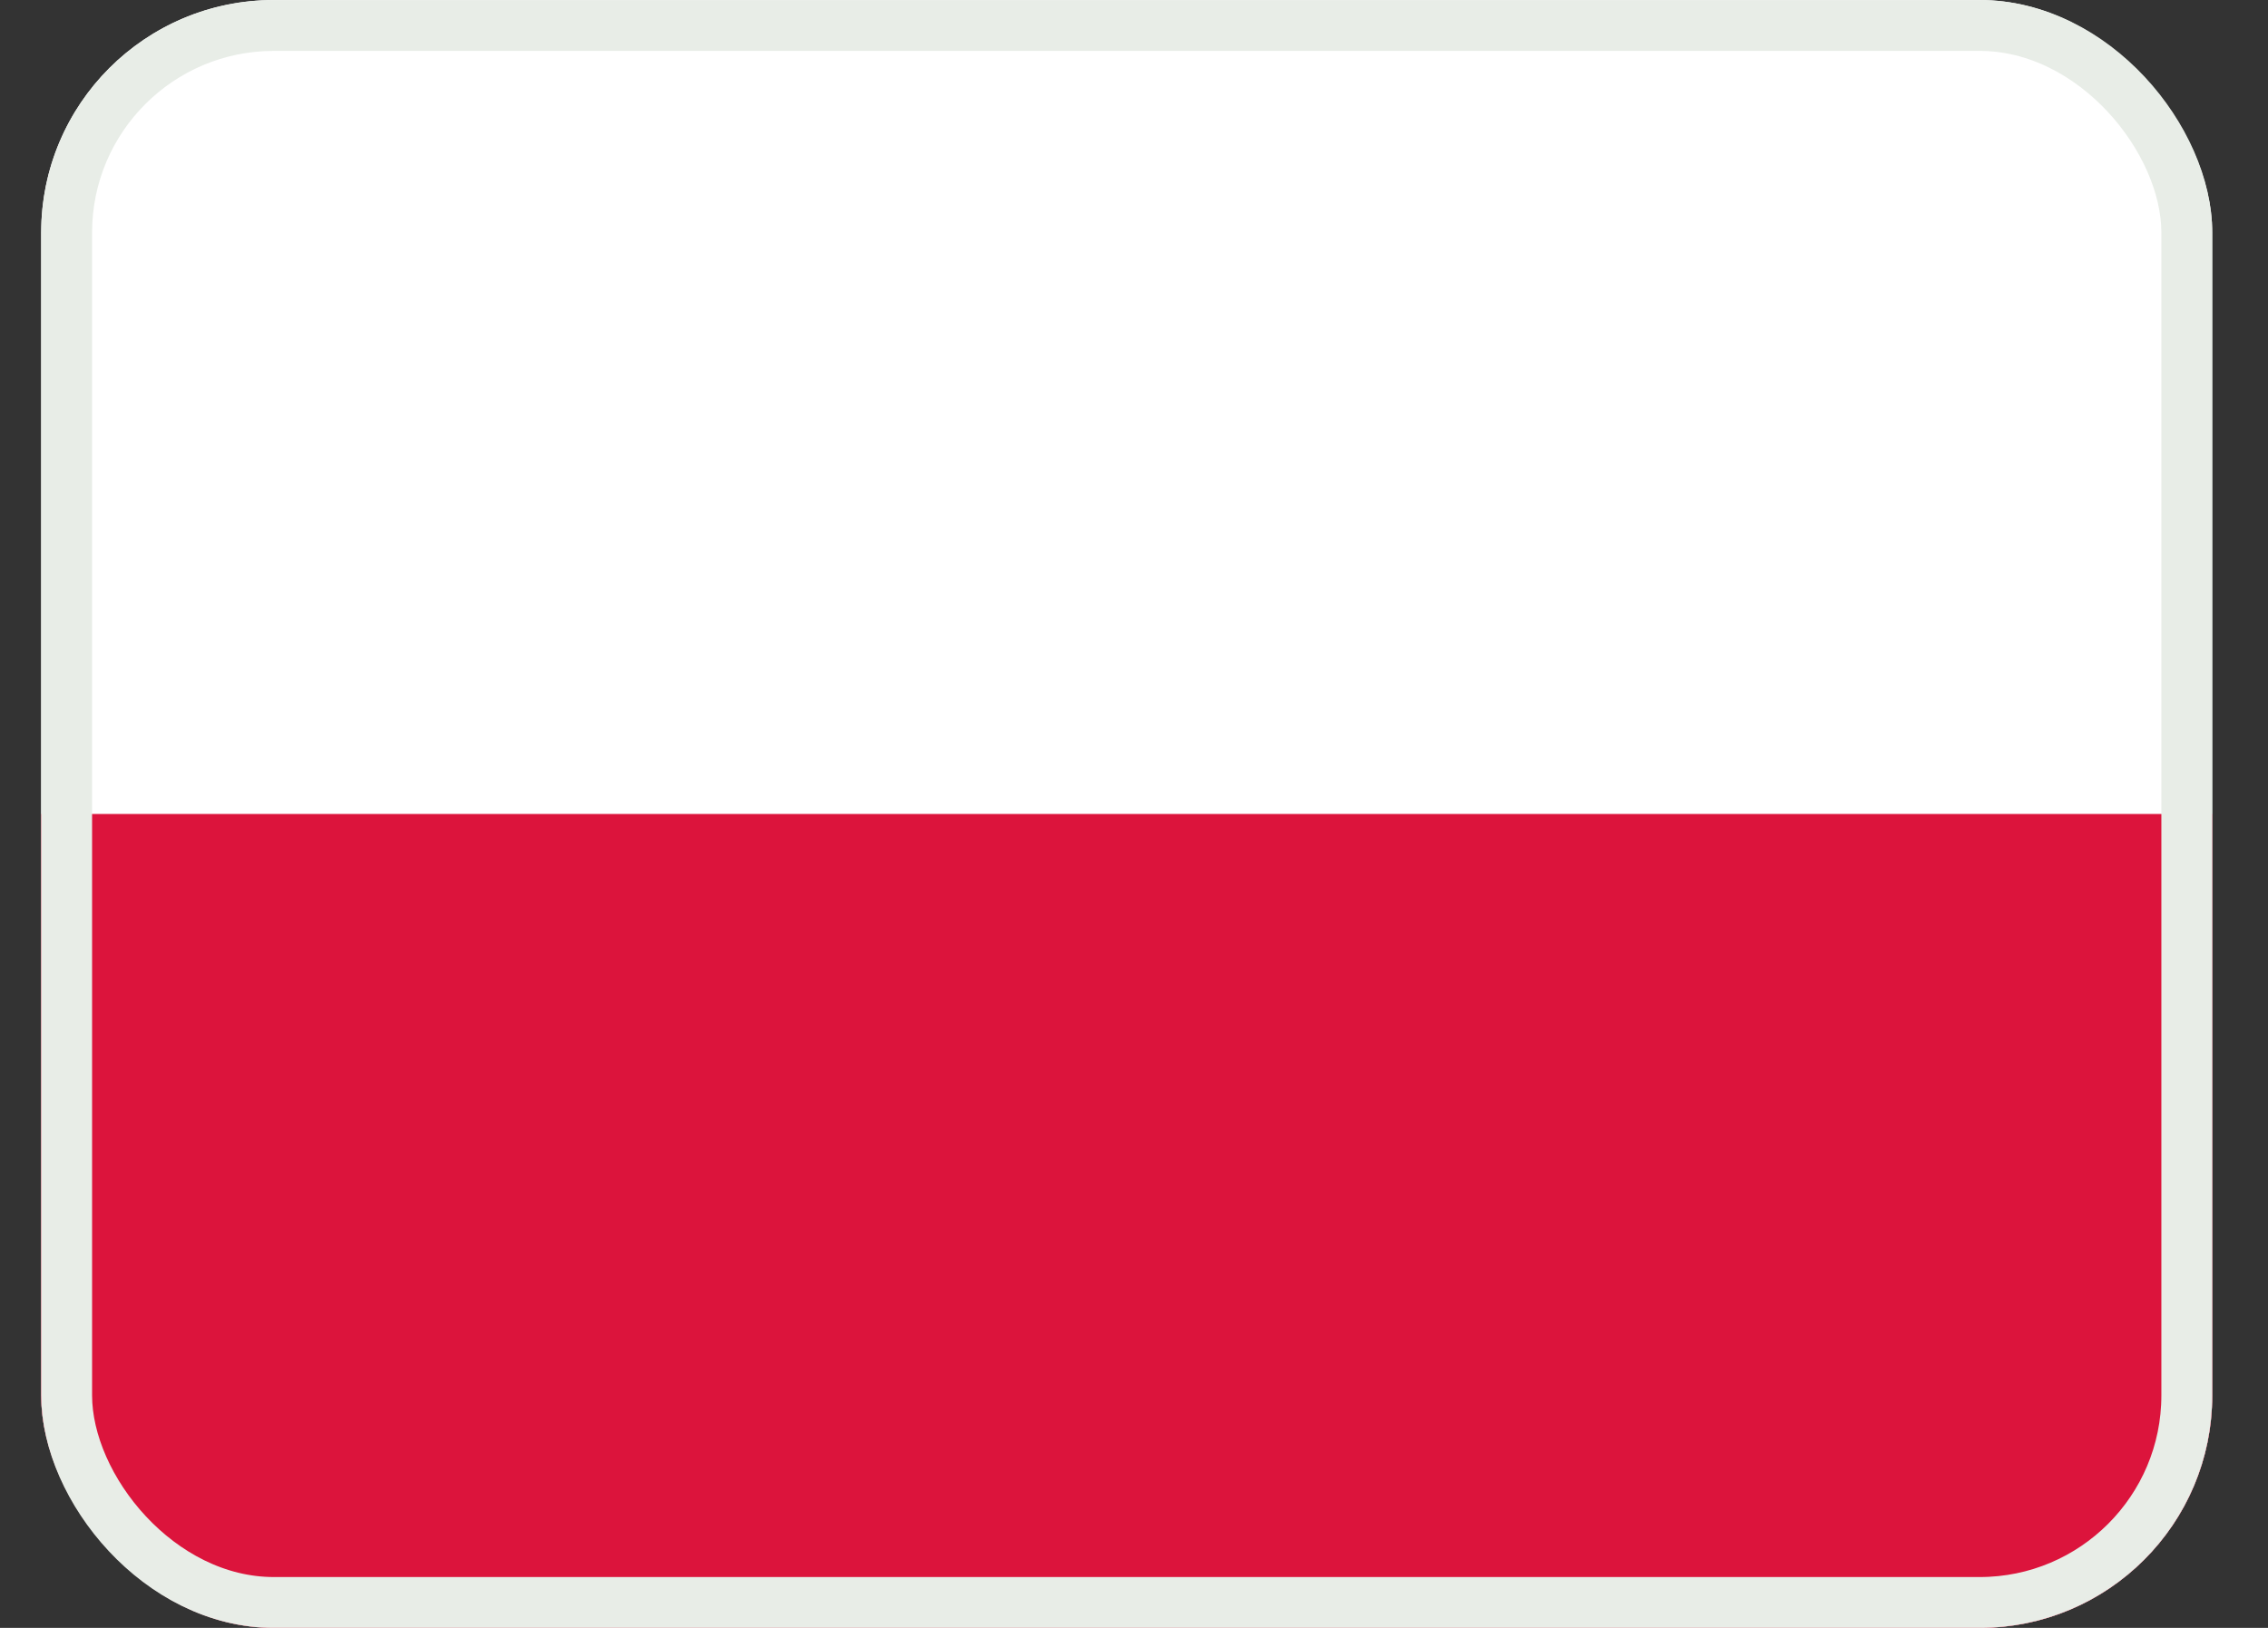
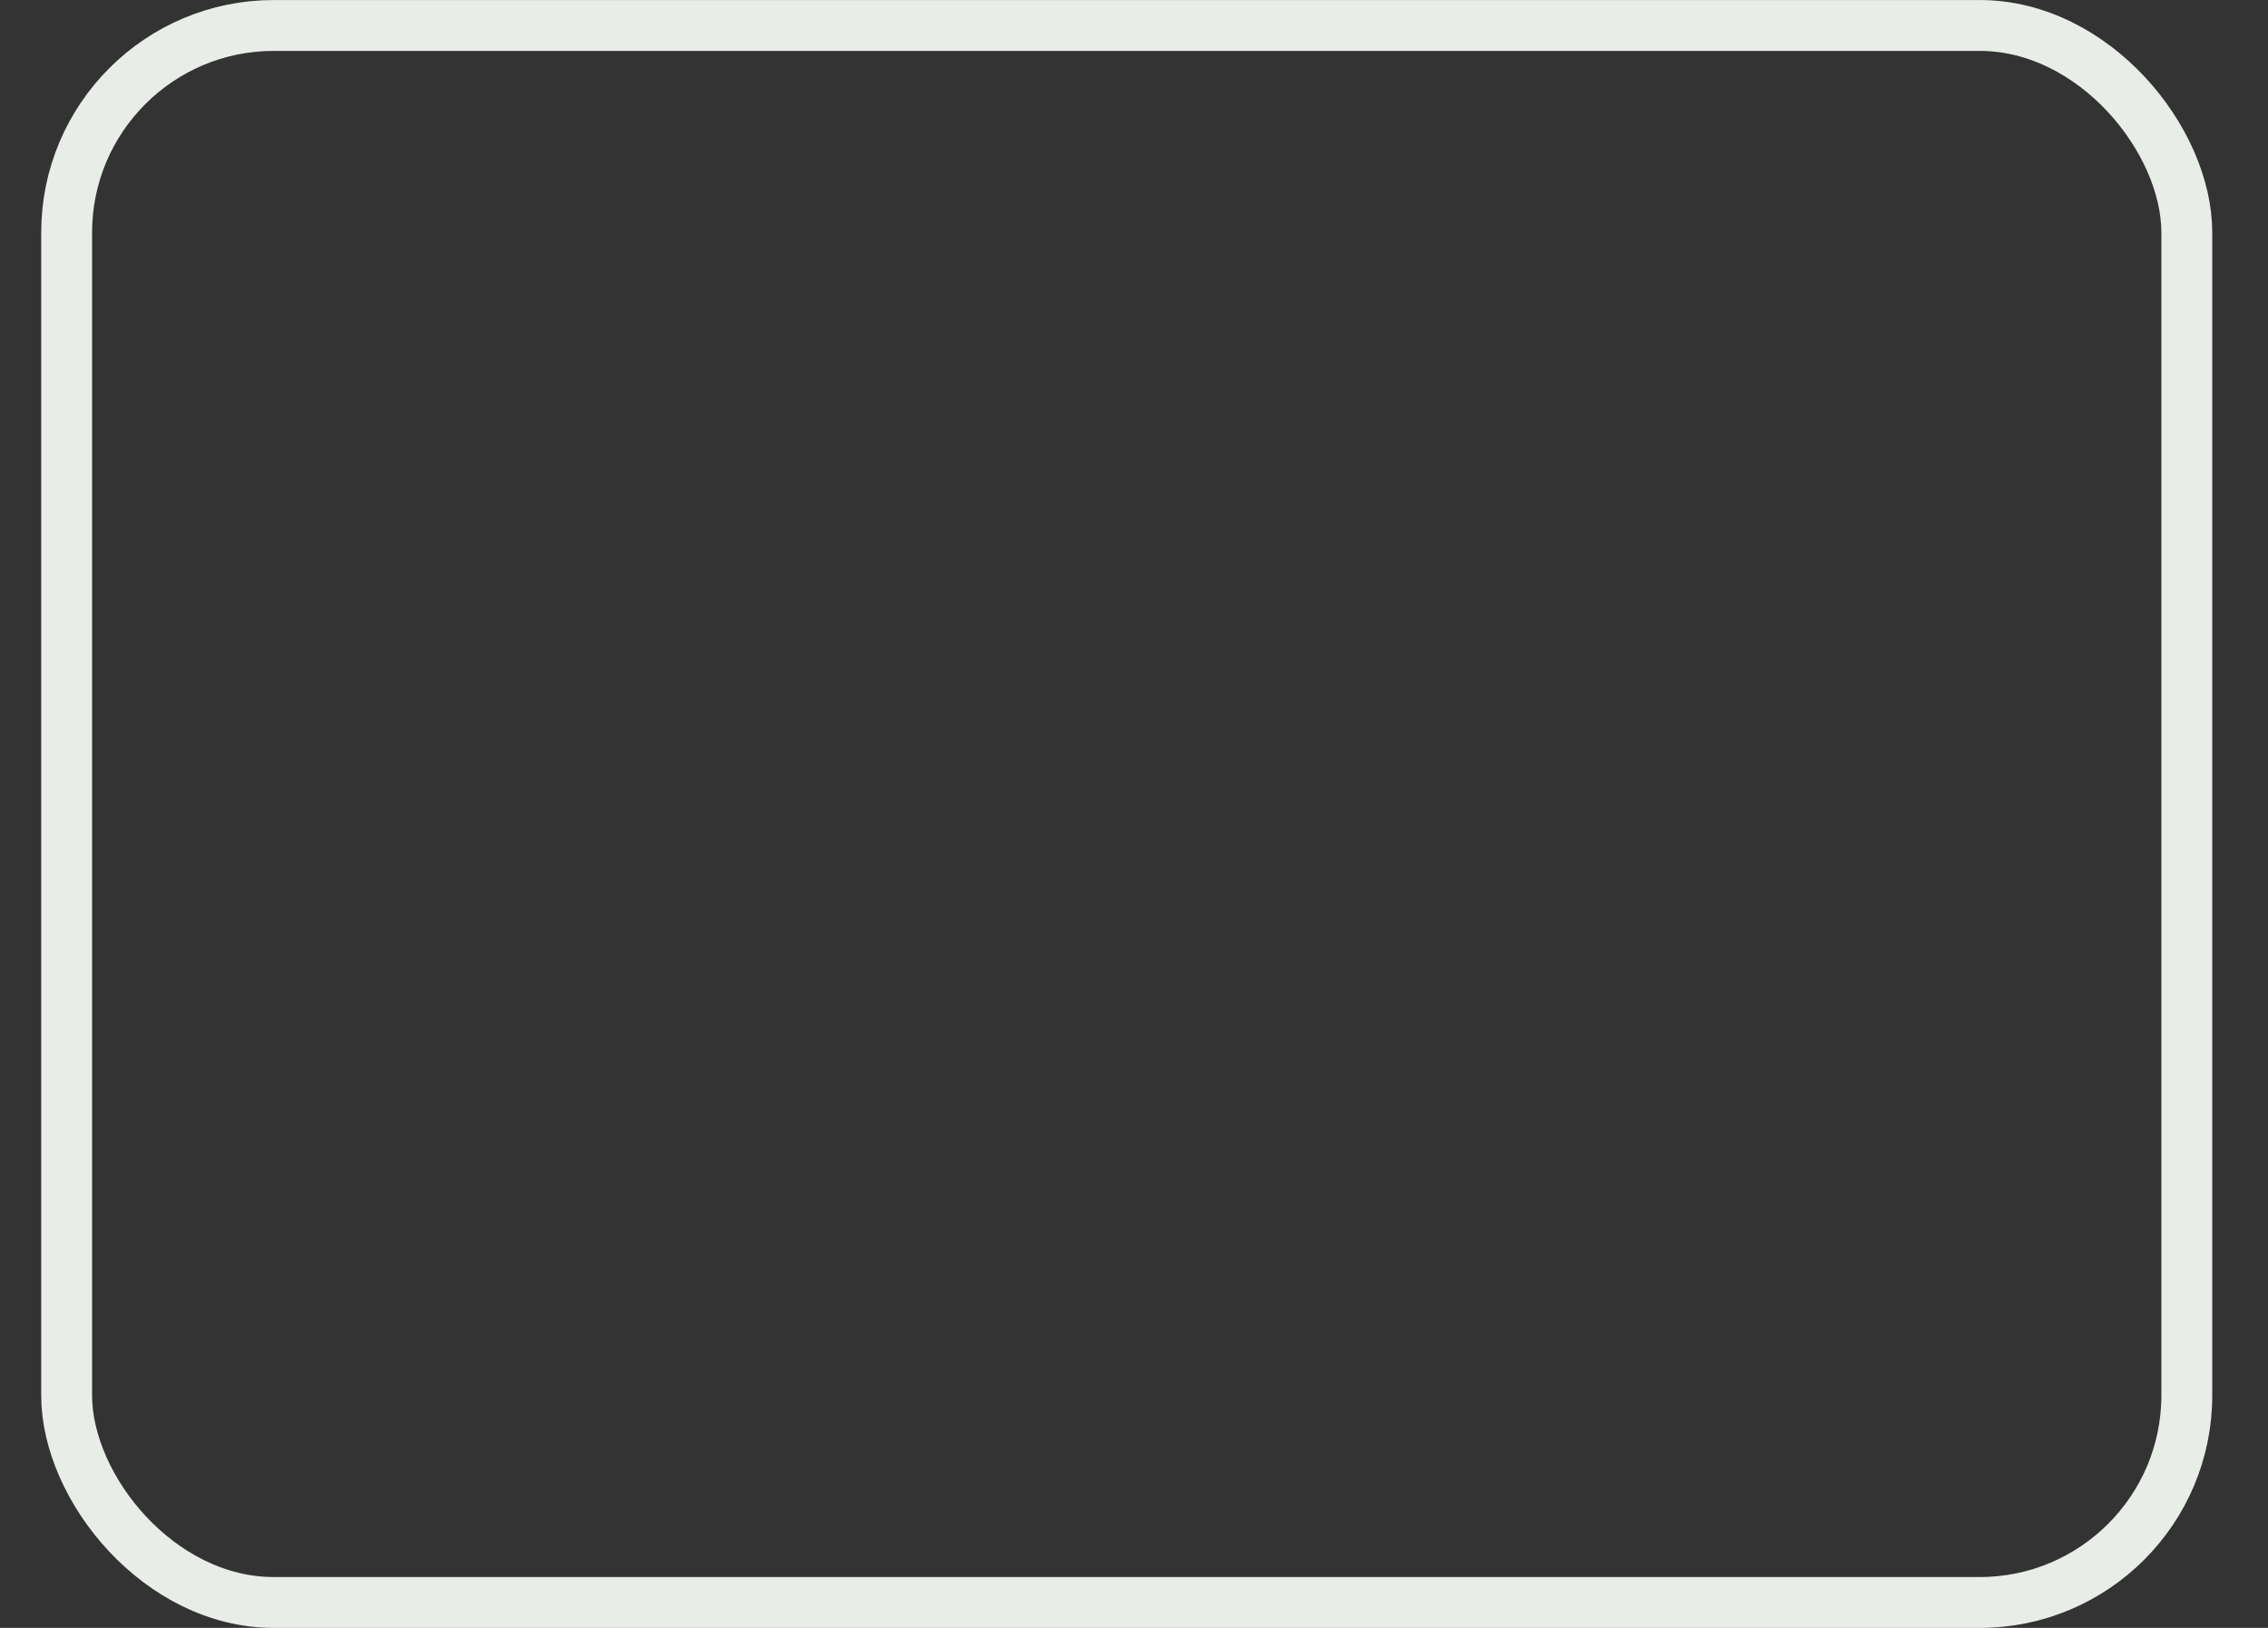
<svg xmlns="http://www.w3.org/2000/svg" width="39" height="28" viewBox="0 0 39 28" fill="none">
  <rect x="0" y="0" width="39" height="28" fill="#333333" stroke="none" />
  <g clip-path="url(#clip0_6571_2016)">
    <path fill-rule="evenodd" clip-rule="evenodd" d="M38.04 28H0.707V0H38.04V28Z" fill="white" />
-     <path fill-rule="evenodd" clip-rule="evenodd" d="M38.04 28H0.707V14H38.04V28Z" fill="#DC143C" />
  </g>
  <rect x="1.146" y="0.438" width="36.458" height="27.125" rx="3.562" stroke="#E8EDE7" stroke-width="0.875" />
  <defs>
    <clipPath id="clip0_6571_2016">
-       <rect x="0.708" width="37.333" height="28" rx="4" fill="white" />
-     </clipPath>
+       </clipPath>
  </defs>
</svg>